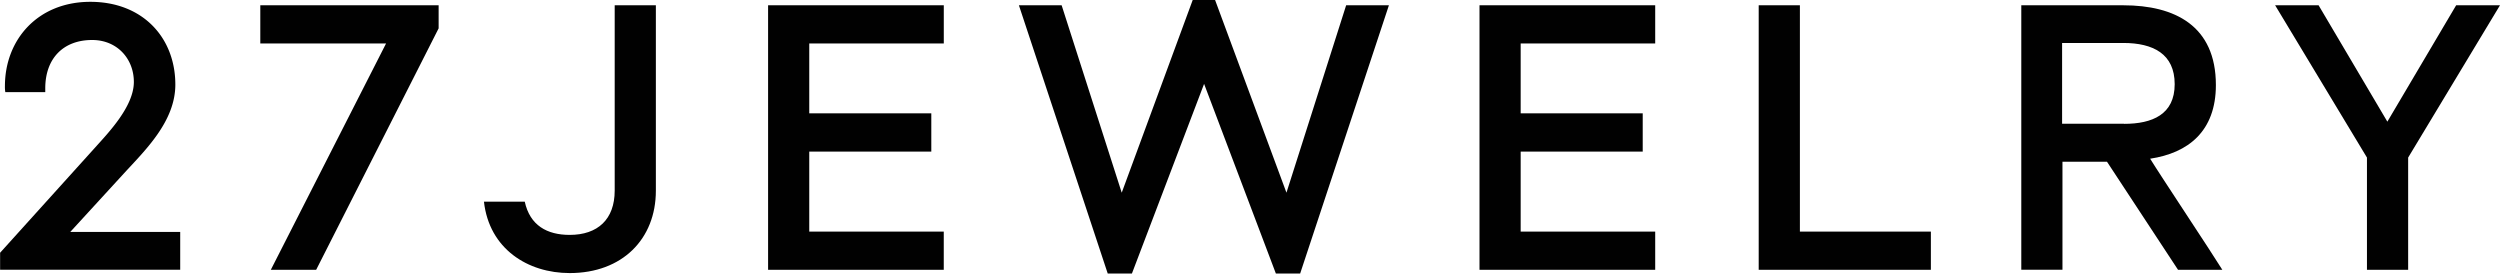
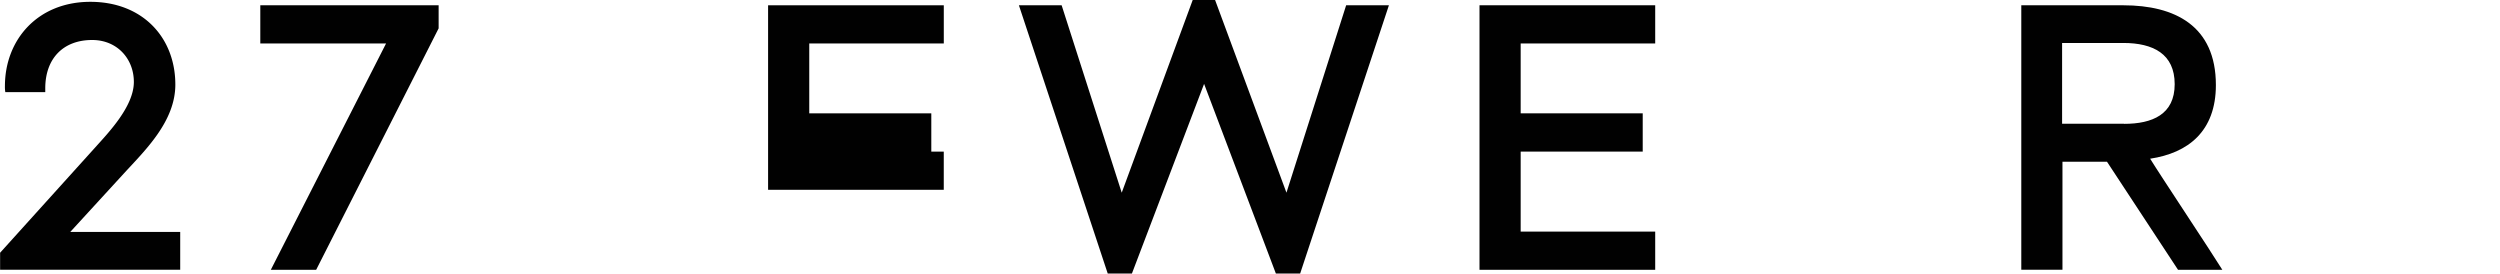
<svg xmlns="http://www.w3.org/2000/svg" id="Vrstva_1" data-name="Vrstva 1" viewBox="0 0 959.46 104.98">
  <defs>
    <style>.cls-1{fill:#010101;}</style>
  </defs>
  <title>27jewelry</title>
  <path class="cls-1" d="M229.12,395.84v14.5H160v-6.53l36.54-40.46c4.93-5.51,14.79-15.66,14.79-25.09,0-8.85-6.38-16.1-16-16.1-11,0-18,7-18,18.56v1.45H162a12.43,12.43,0,0,1-.15-2.32c0-17.84,12.62-32.34,32.77-32.34s32.63,13.78,32.63,31.76c0,14.07-11.46,25.09-19.58,33.93l-20.74,22.62h42.2Z" transform="translate(-159.96 -306.81)" />
  <path class="cls-1" d="M259.86,323.48V308.84H328.3v8.85l-47,92.66h-17.4l44.23-86.86H259.86Z" transform="translate(-159.96 -306.81)" />
-   <path class="cls-1" d="M395.87,308.84h15.8V380c0,18.56-12.91,31.61-33.06,31.61-16.1,0-30.89-9.28-32.92-27.41h15.66c2,9.14,8.56,12.76,17.26,12.76,10.73,0,17.26-5.95,17.26-17v-71.2Z" transform="translate(-159.96 -306.81)" />
-   <path class="cls-1" d="M470.54,323.48v26.83h46.84V365H470.54V395.7h51.62v14.65H454.74V308.84h67.43v14.65H470.54Z" transform="translate(-159.96 -306.81)" />
+   <path class="cls-1" d="M470.54,323.48v26.83h46.84V365H470.54h51.62v14.65H454.74V308.84h67.43v14.65H470.54Z" transform="translate(-159.96 -306.81)" />
  <path class="cls-1" d="M653.68,380.76l22.91-71.92H693l-34.08,103h-9.28L622.07,339l-27.7,72.79h-9.28L551,308.84H567.4l23.06,71.92,27.26-74h8.55Z" transform="translate(-159.96 -306.81)" />
  <path class="cls-1" d="M743.57,323.48v26.83h46.84V365H743.57V395.7H795.2v14.65H727.77V308.84H795.2v14.65H743.57Z" transform="translate(-159.96 -306.81)" />
-   <path class="cls-1" d="M850.73,308.84V395.7H901v14.65H834.92V308.84h15.81Z" transform="translate(-159.96 -306.81)" />
  <path class="cls-1" d="M951.5,410.34H935.7V308.84h39.15c19.72,0,35.53,7.83,35.53,30.6,0,17.84-10.73,26.1-25.23,28.28,3.63,5.95,24.07,36.69,27.7,42.63h-17l-27.26-41.47H951.5v41.47Zm23.64-56c10.88,0,19.43-3.62,19.43-15.23s-8.27-15.81-19.72-15.81H951.36v31h23.78Z" transform="translate(-159.96 -306.81)" />
-   <path class="cls-1" d="M1102.59,308.84h16.82l-35.24,58.44v43.07h-15.81V367.28l-35.24-58.44h16.68l26.39,44.66Z" transform="translate(-159.96 -306.81)" />
</svg>